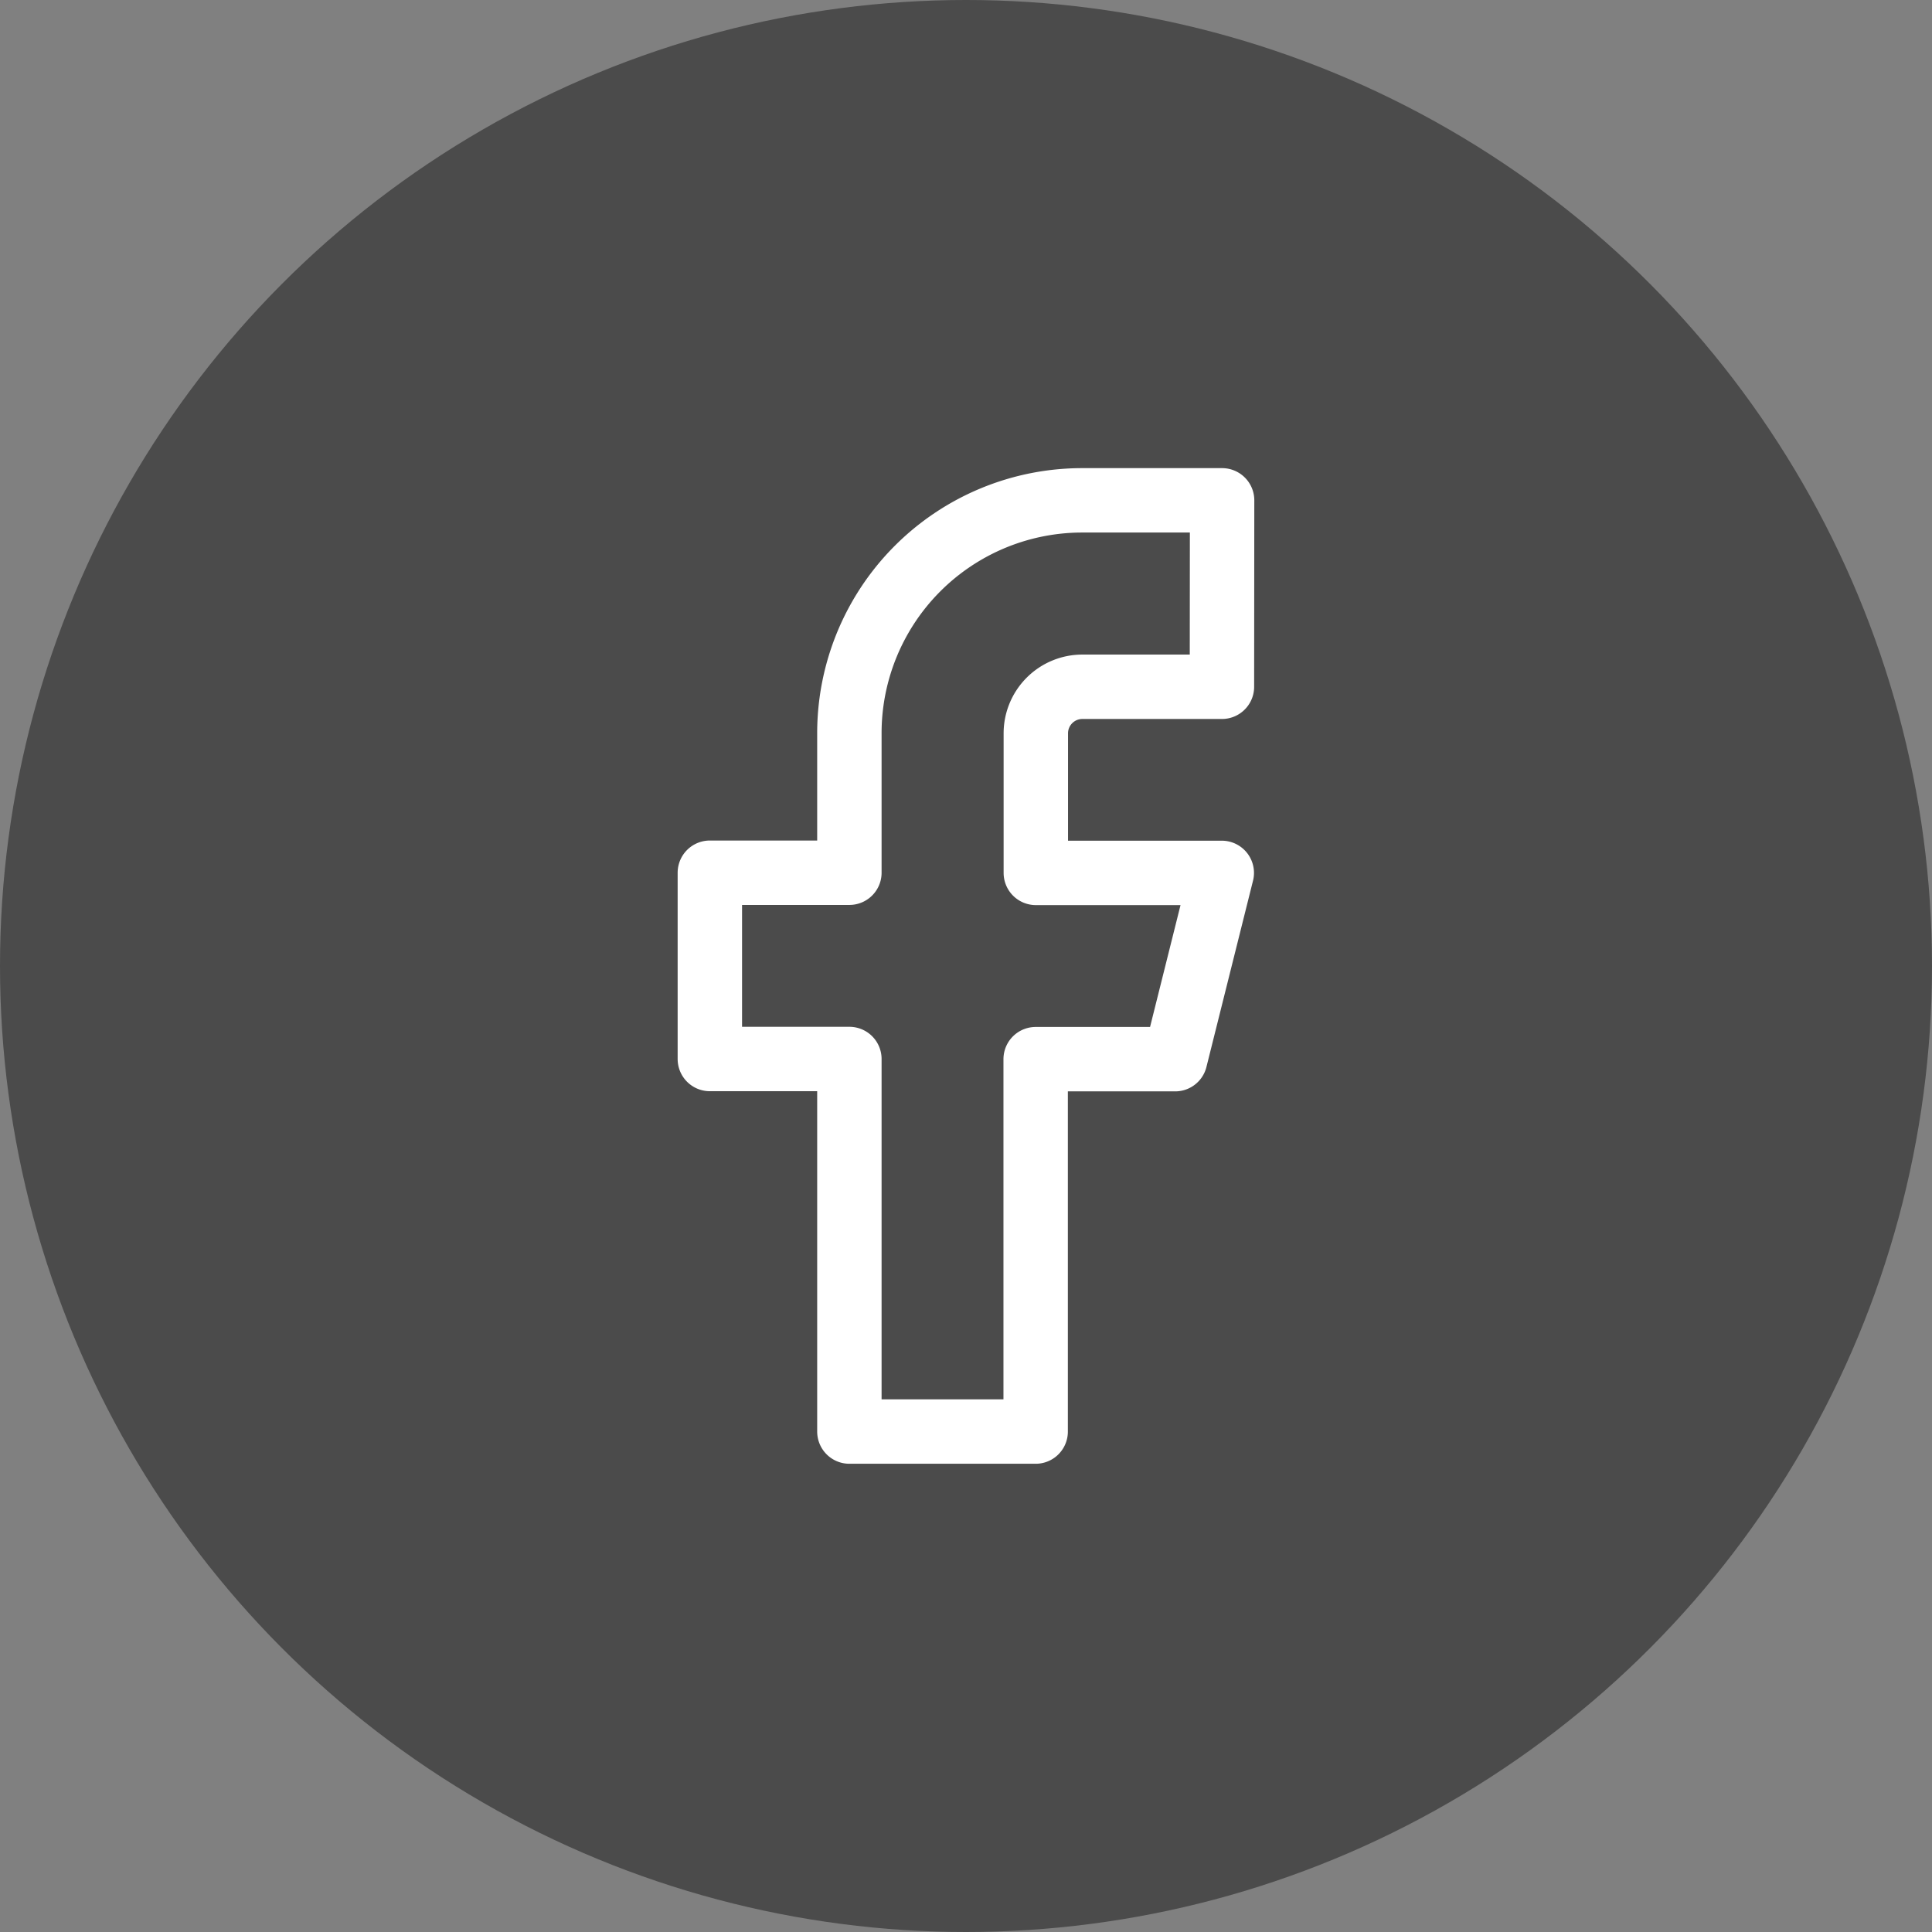
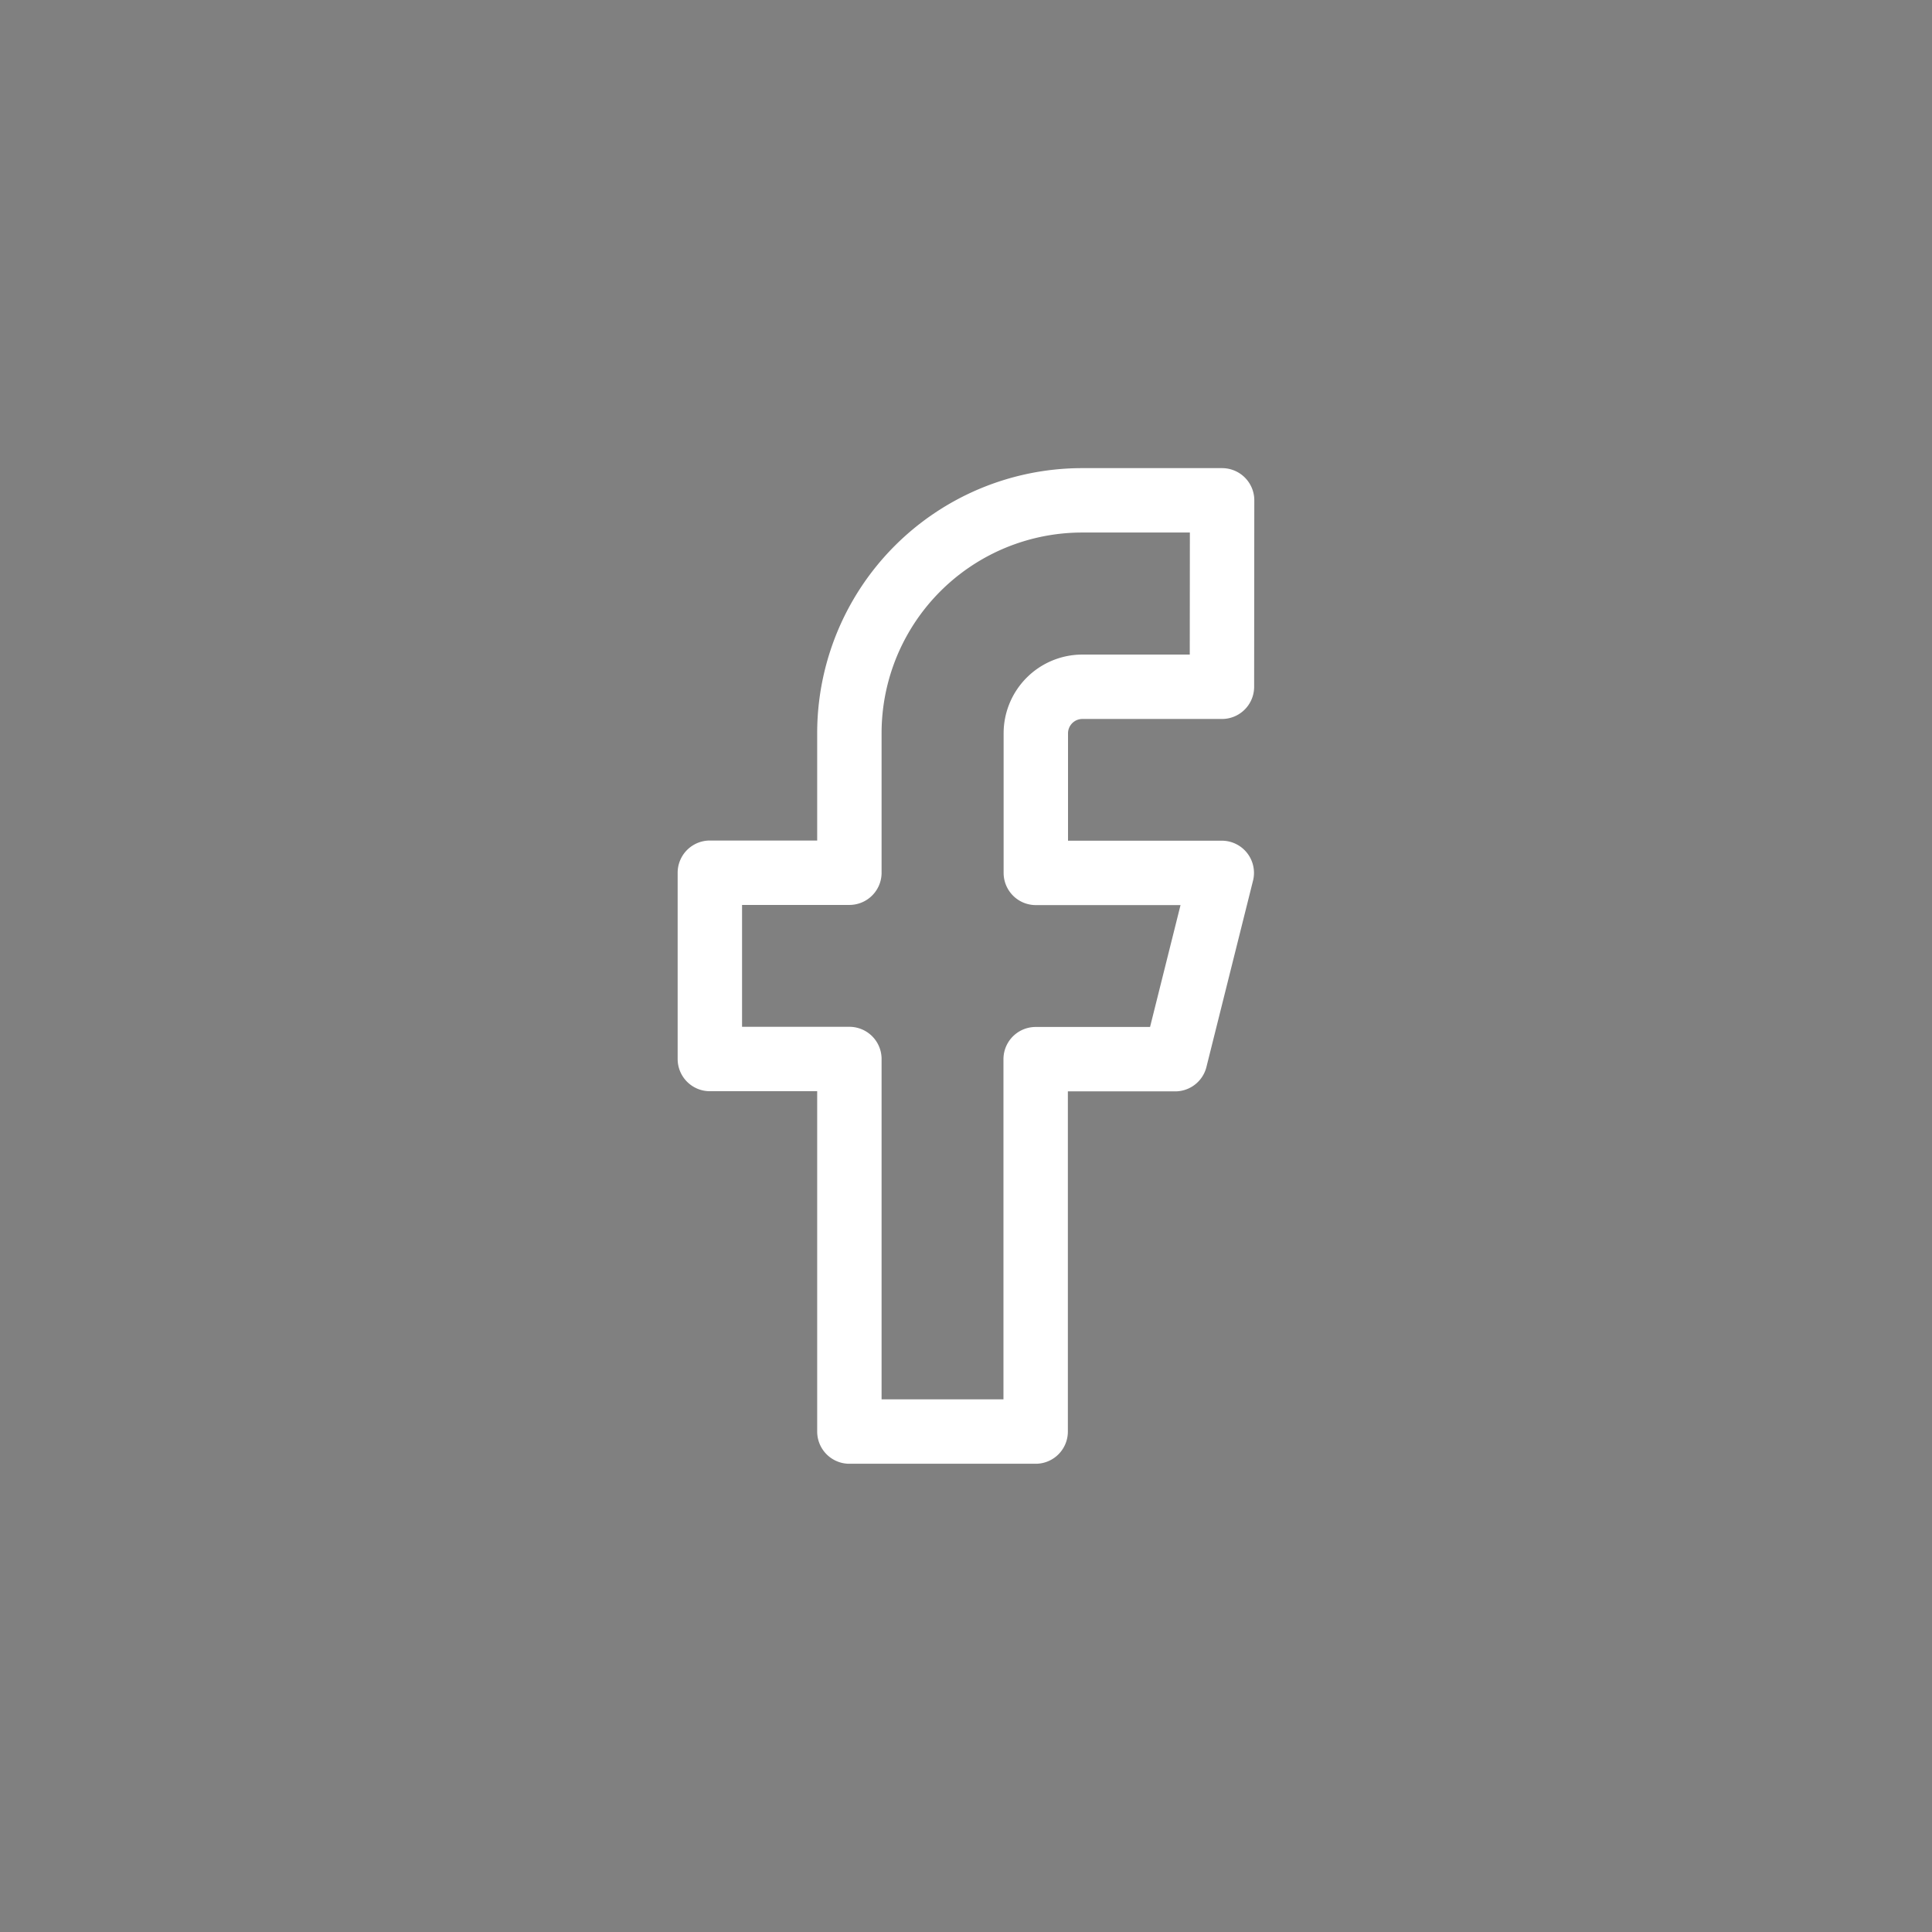
<svg xmlns="http://www.w3.org/2000/svg" width="36" height="36" viewBox="0 0 36 36">
  <rect x="0" y="0" width="36" height="36" fill="#808080" stroke="none" />
  <g id="Group_3191" data-name="Group 3191" transform="translate(-310 -244)">
-     <circle id="Ellipse_36" data-name="Ellipse 36" cx="18" cy="18" r="18" transform="translate(310 244)" fill="#4b4b4b" />
    <path id="facebook" d="M16.545,2h-2.6A4.339,4.339,0,0,0,9.6,6.339v2.6H7v3.471H9.6v6.942h3.471V12.413h2.6l.868-3.471H13.074v-2.6a.868.868,0,0,1,.868-.868h2.6Z" transform="translate(316.227 251.323)" fill="none" stroke="#fff" stroke-linecap="round" stroke-linejoin="round" stroke-width="1.2" />
  </g>
</svg>